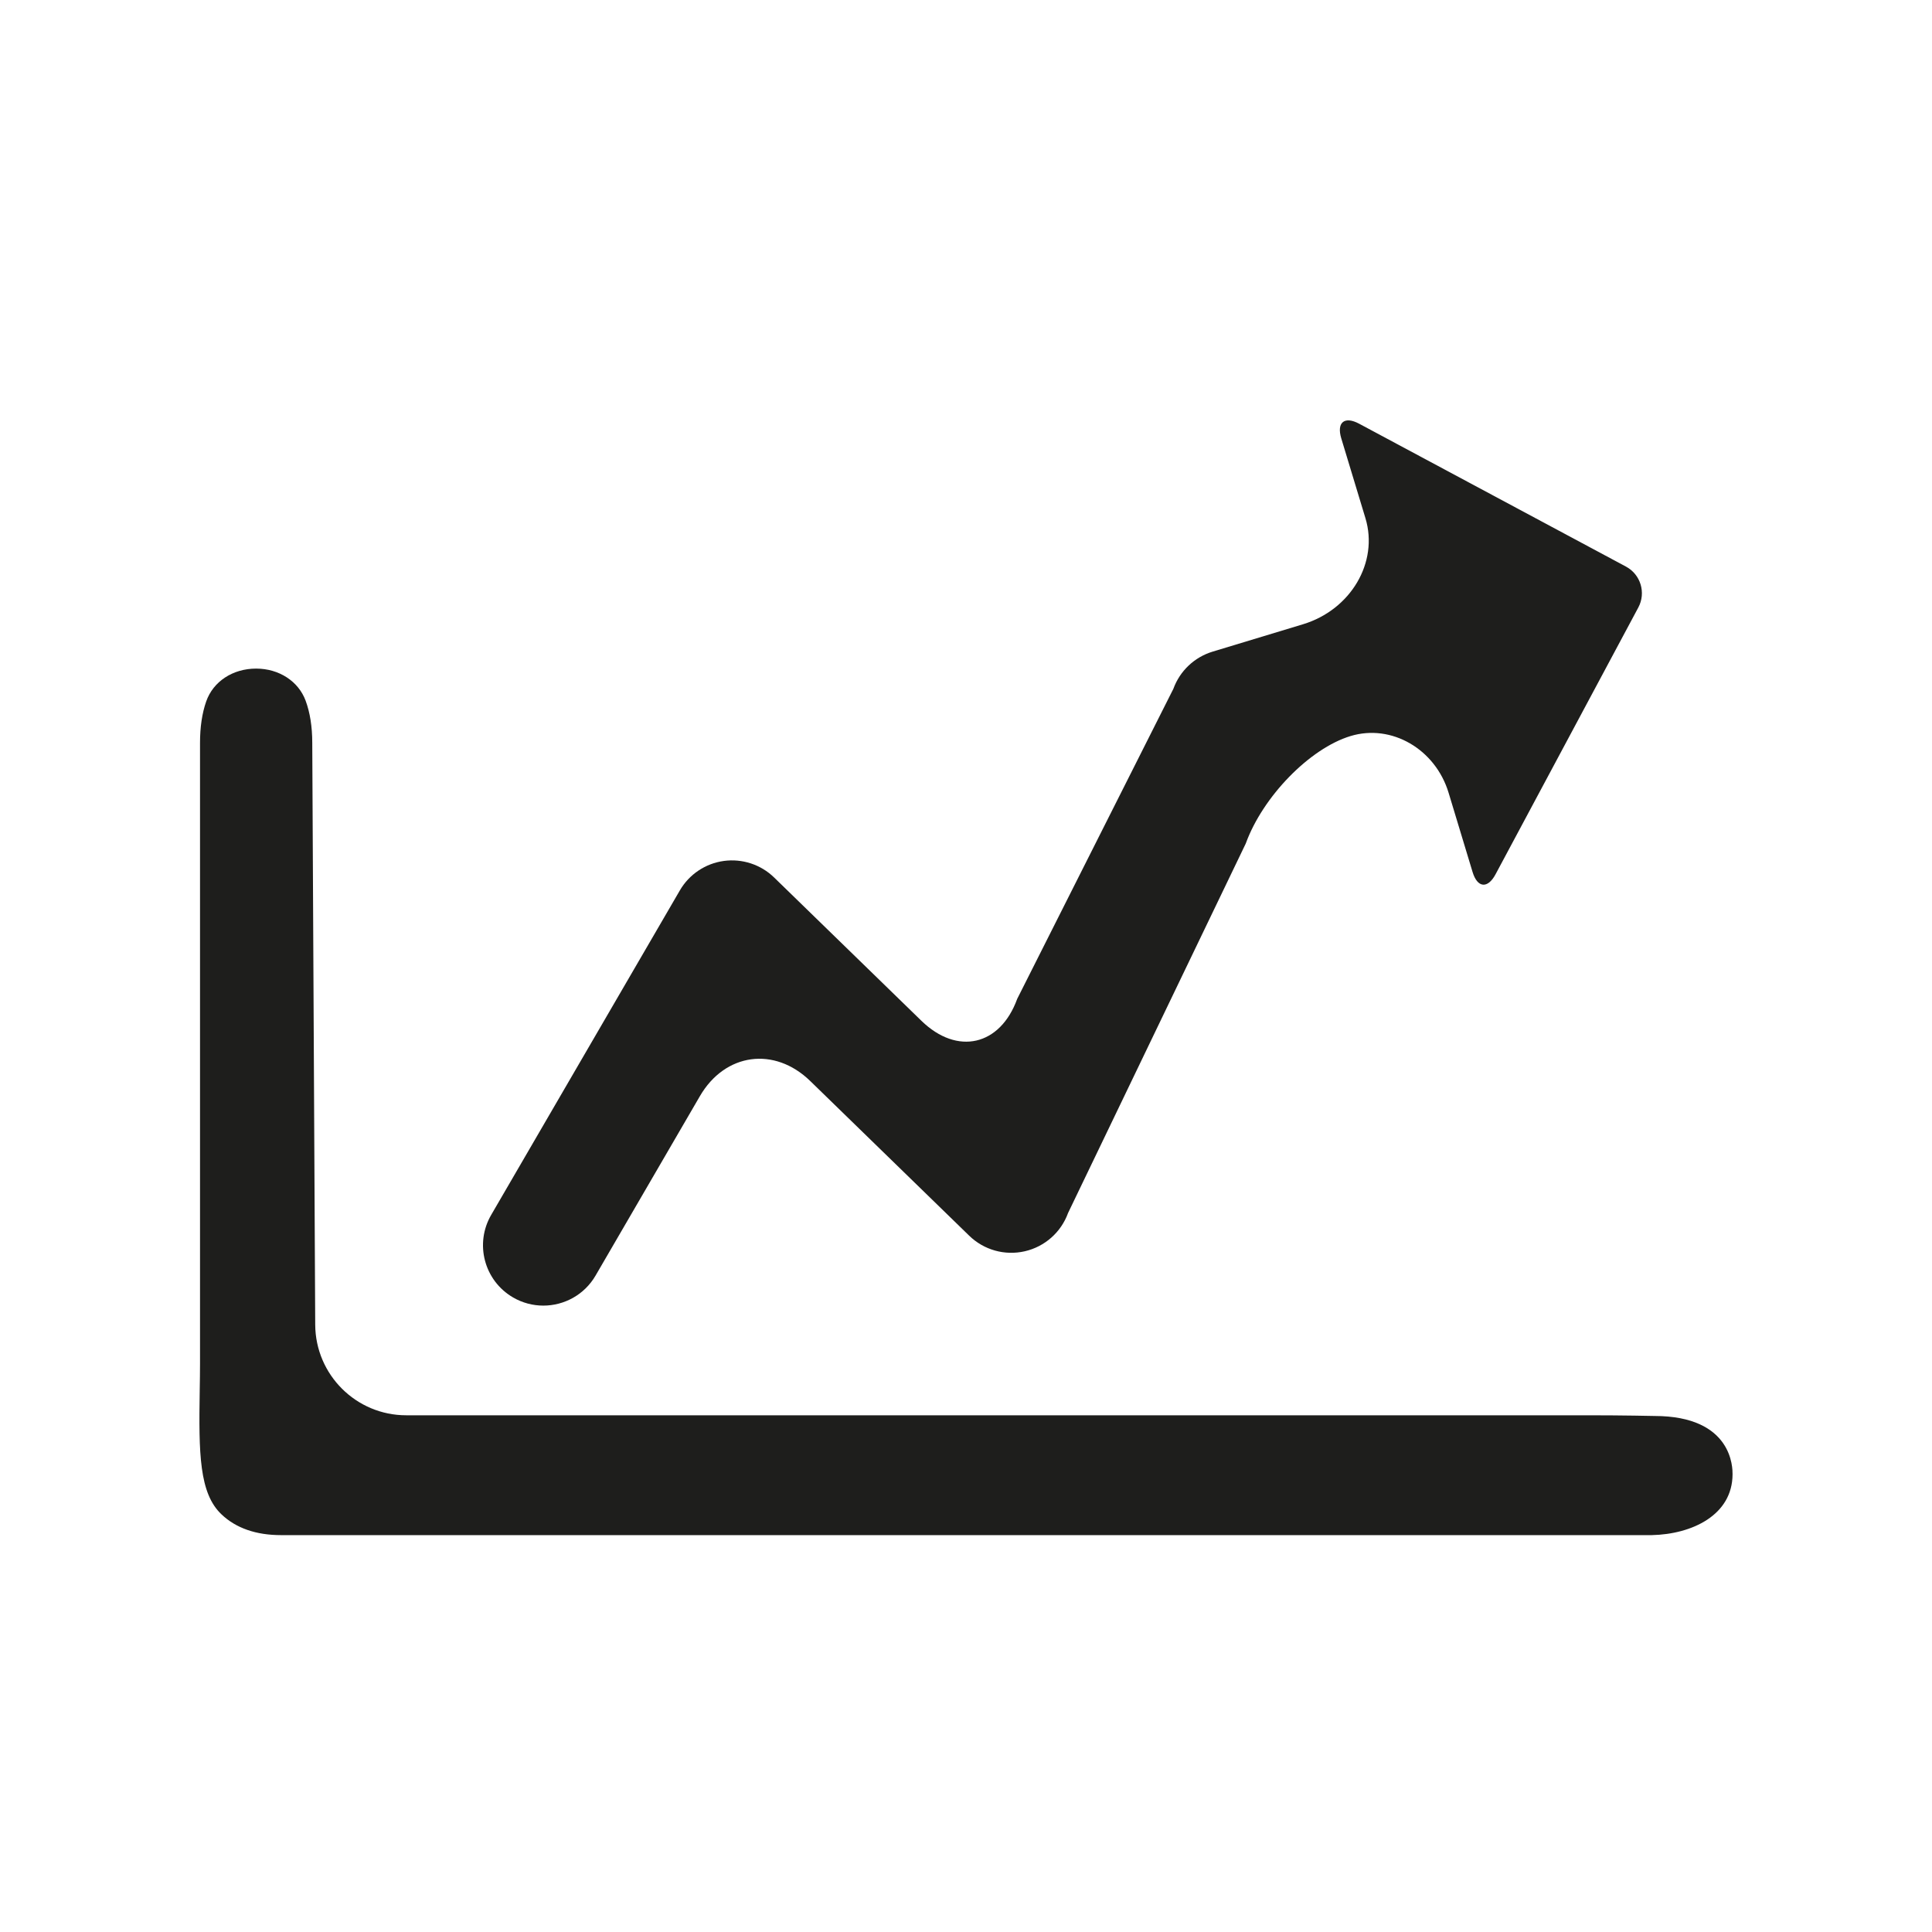
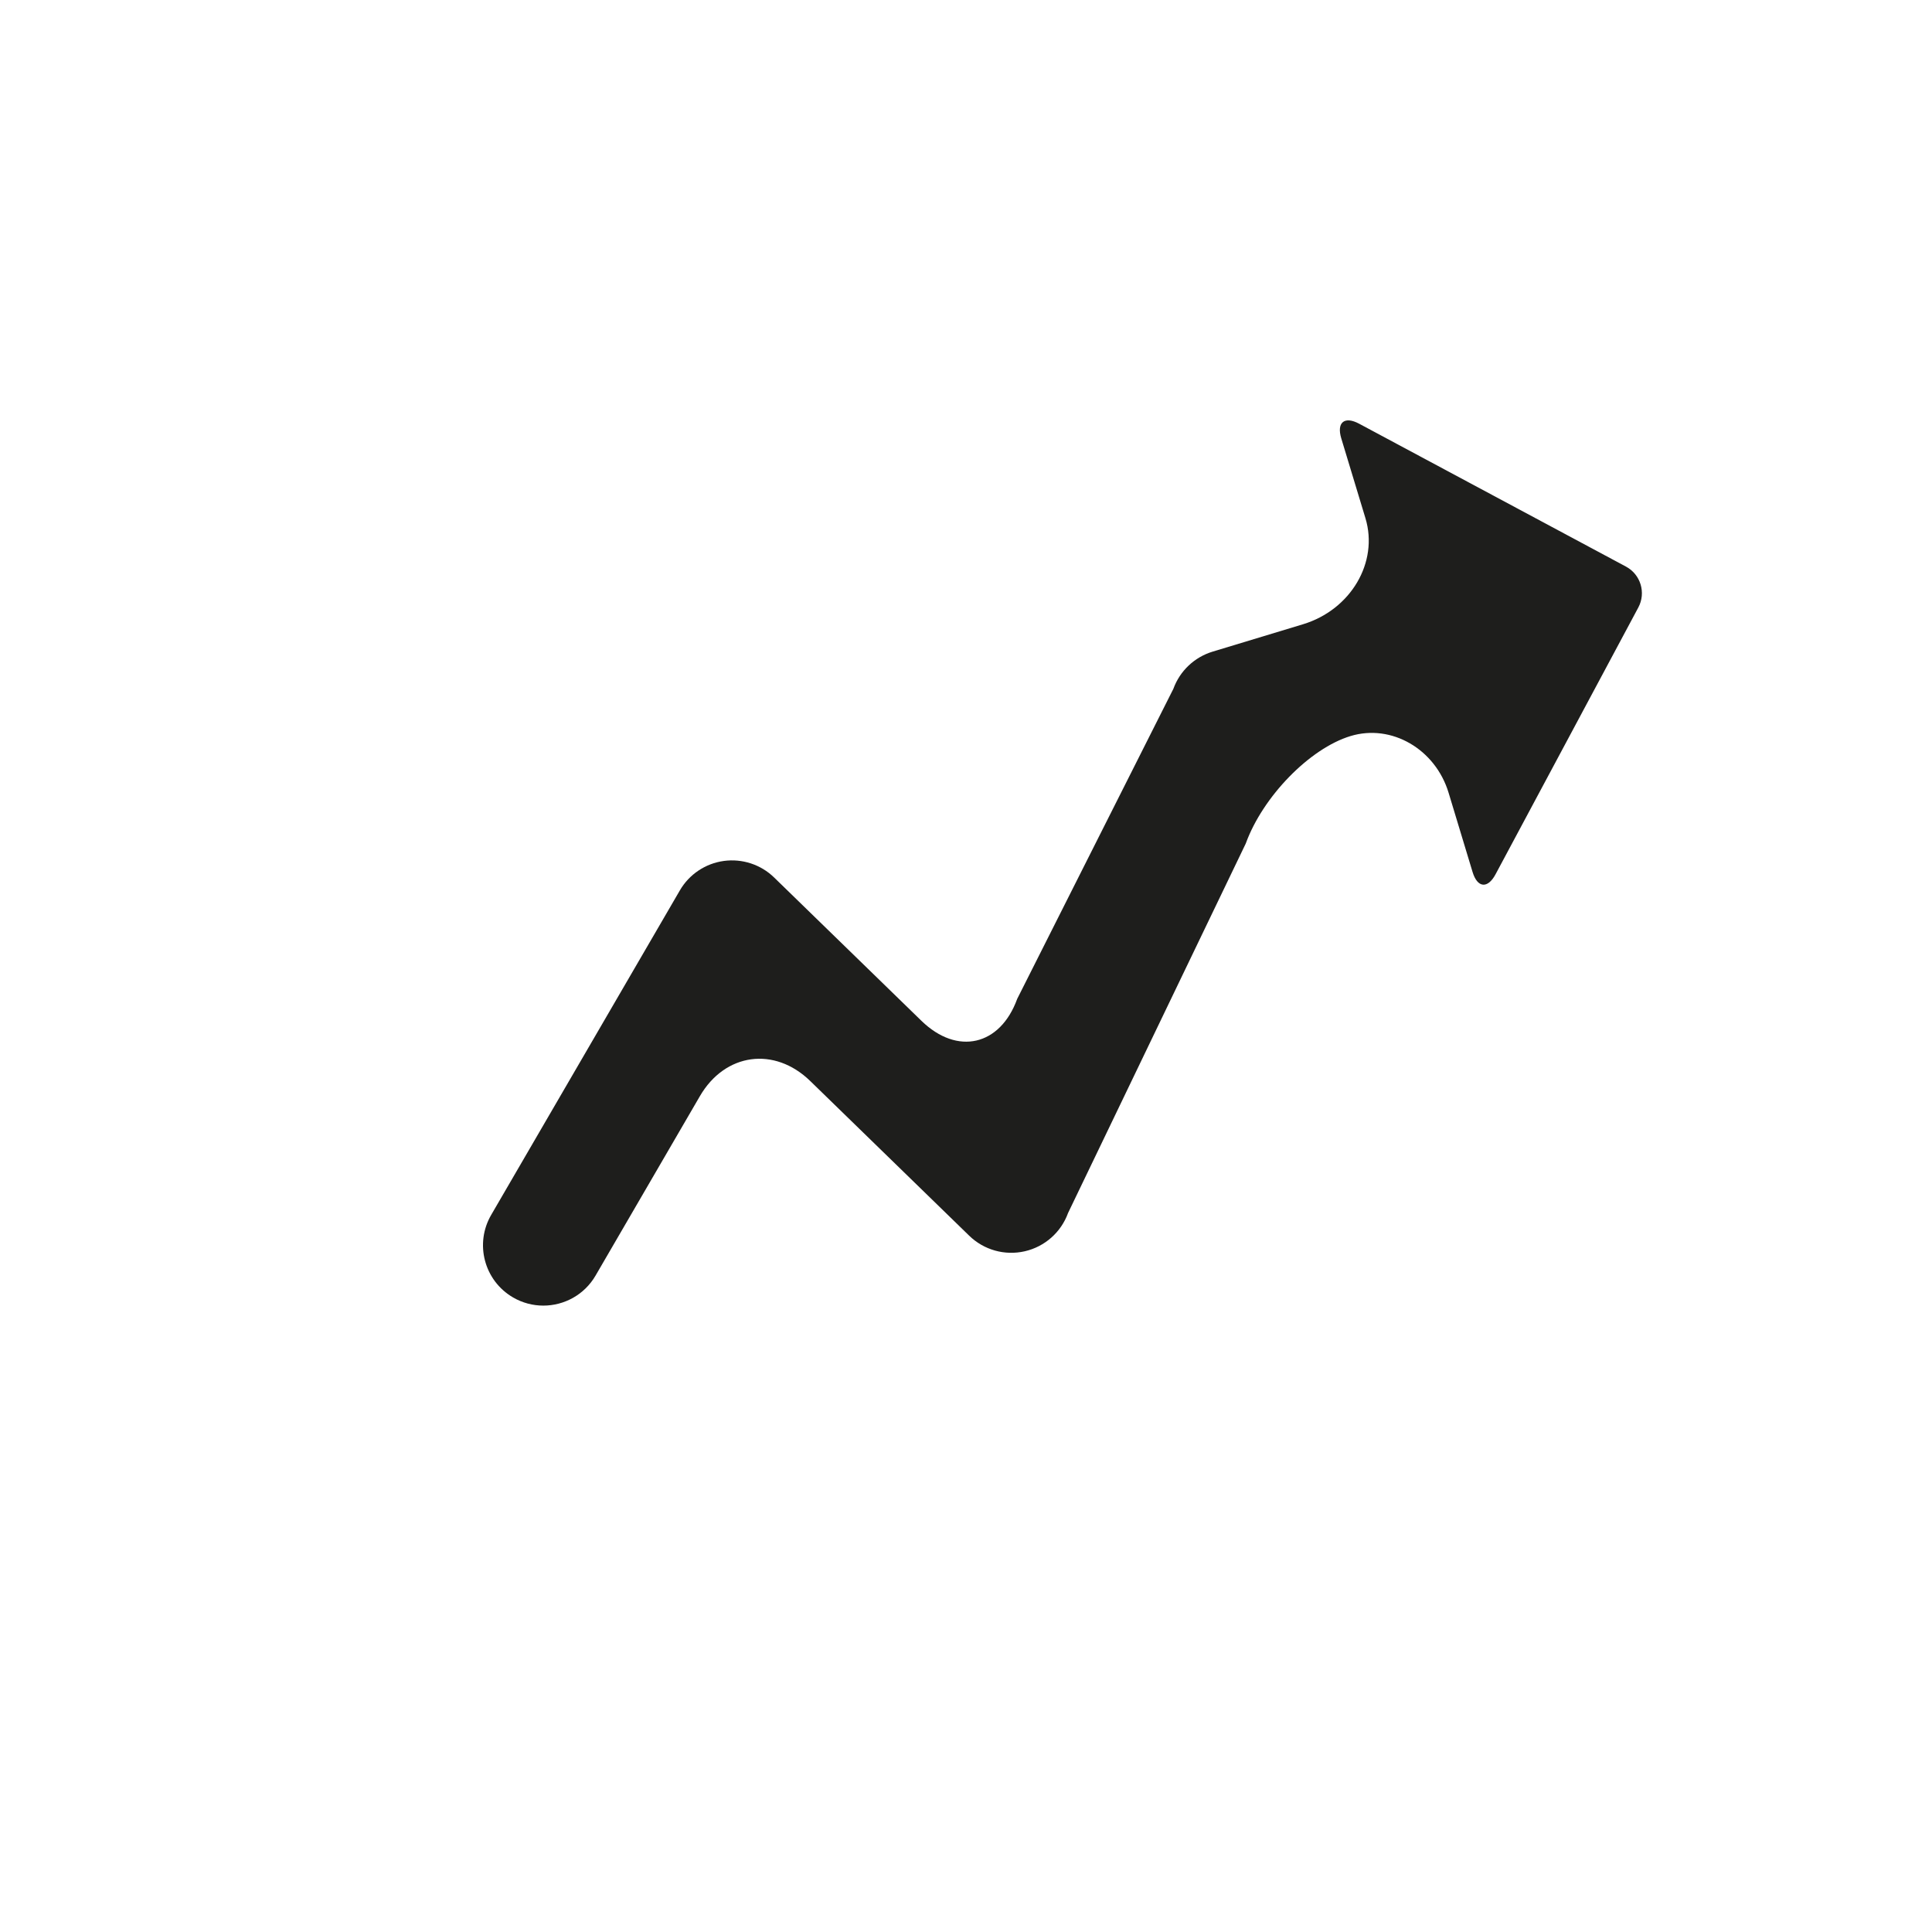
<svg xmlns="http://www.w3.org/2000/svg" version="1.1" id="Capa_1" x="0px" y="0px" width="64px" height="64px" viewBox="0 0 64 64" enable-background="new 0 0 64 64" xml:space="preserve">
  <g>
    <path fill="#1E1E1C" d="M16.995,42.979c0.316,0.184,0.662,0.271,1.003,0.271c0.689,0,1.36-0.356,1.731-0.995l3.455-5.942   c0.832-1.433,2.471-1.657,3.658-0.501l5.264,5.122c0.486,0.473,1.177,0.668,1.842,0.516c0.662-0.152,1.201-0.629,1.433-1.268   l5.886-12.238c0.565-1.558,2.12-3.153,3.474-3.562c1.355-0.41,2.808,0.433,3.246,1.881l0.794,2.624   c0.16,0.528,0.501,0.562,0.761,0.075l4.73-8.839c0.26-0.487,0.077-1.093-0.41-1.354l-8.839-4.733   c-0.487-0.261-0.751-0.043-0.592,0.485c0,0,0.358,1.184,0.801,2.645c0.442,1.461-0.485,3.034-2.07,3.514l-2.992,0.906   c-0.604,0.183-1.086,0.64-1.301,1.233l-5.172,10.268c-0.565,1.558-1.985,1.884-3.173,0.729l-4.88-4.748   c-0.441-0.43-1.059-0.631-1.666-0.548c-0.61,0.083-1.148,0.444-1.457,0.976l-6.25,10.75C15.716,41.2,16.04,42.424,16.995,42.979z" />
-     <path fill="#1E1E1C" d="M54.802,46.906c0,0-1.025-0.023-2.173-0.023H13.456c-1.657,0-3.005-1.342-3.014-3   c-0.03-6.078-0.098-19.276-0.098-19.276c0-0.535-0.075-1.006-0.221-1.399c-0.24-0.644-0.883-1.06-1.639-1.06   c-0.773,0-1.422,0.427-1.653,1.087c-0.136,0.387-0.205,0.849-0.205,1.373v20.556c0,0.292-0.005,0.596-0.01,0.904   c-0.034,2.085-0.017,3.398,0.72,4.096c0.481,0.458,1.146,0.689,1.975,0.689h45.406c1.337-0.029,2.676-0.665,2.676-2.021   C57.393,48.654,57.413,46.906,54.802,46.906z" />
  </g>
</svg>